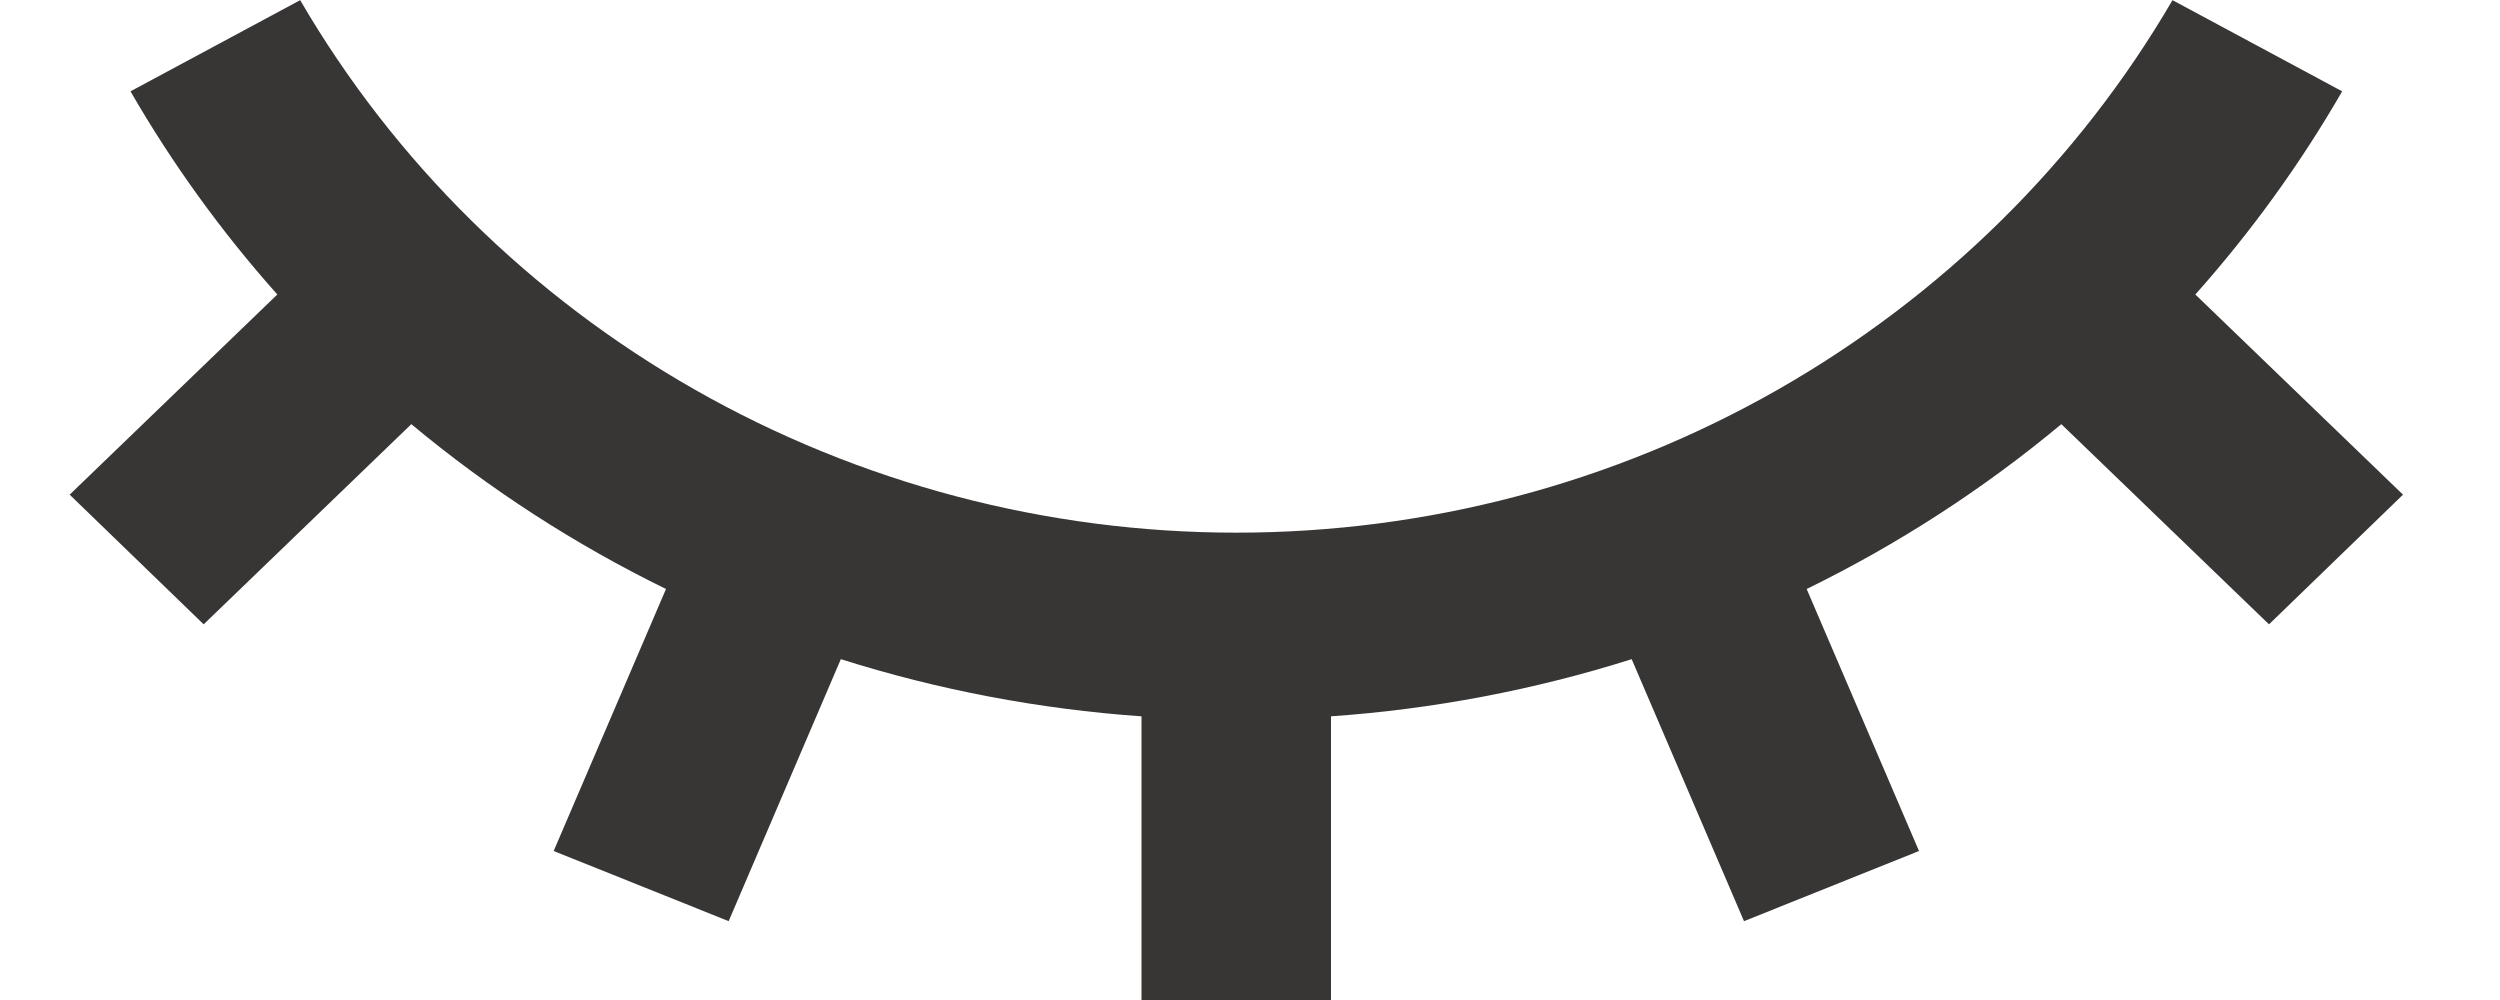
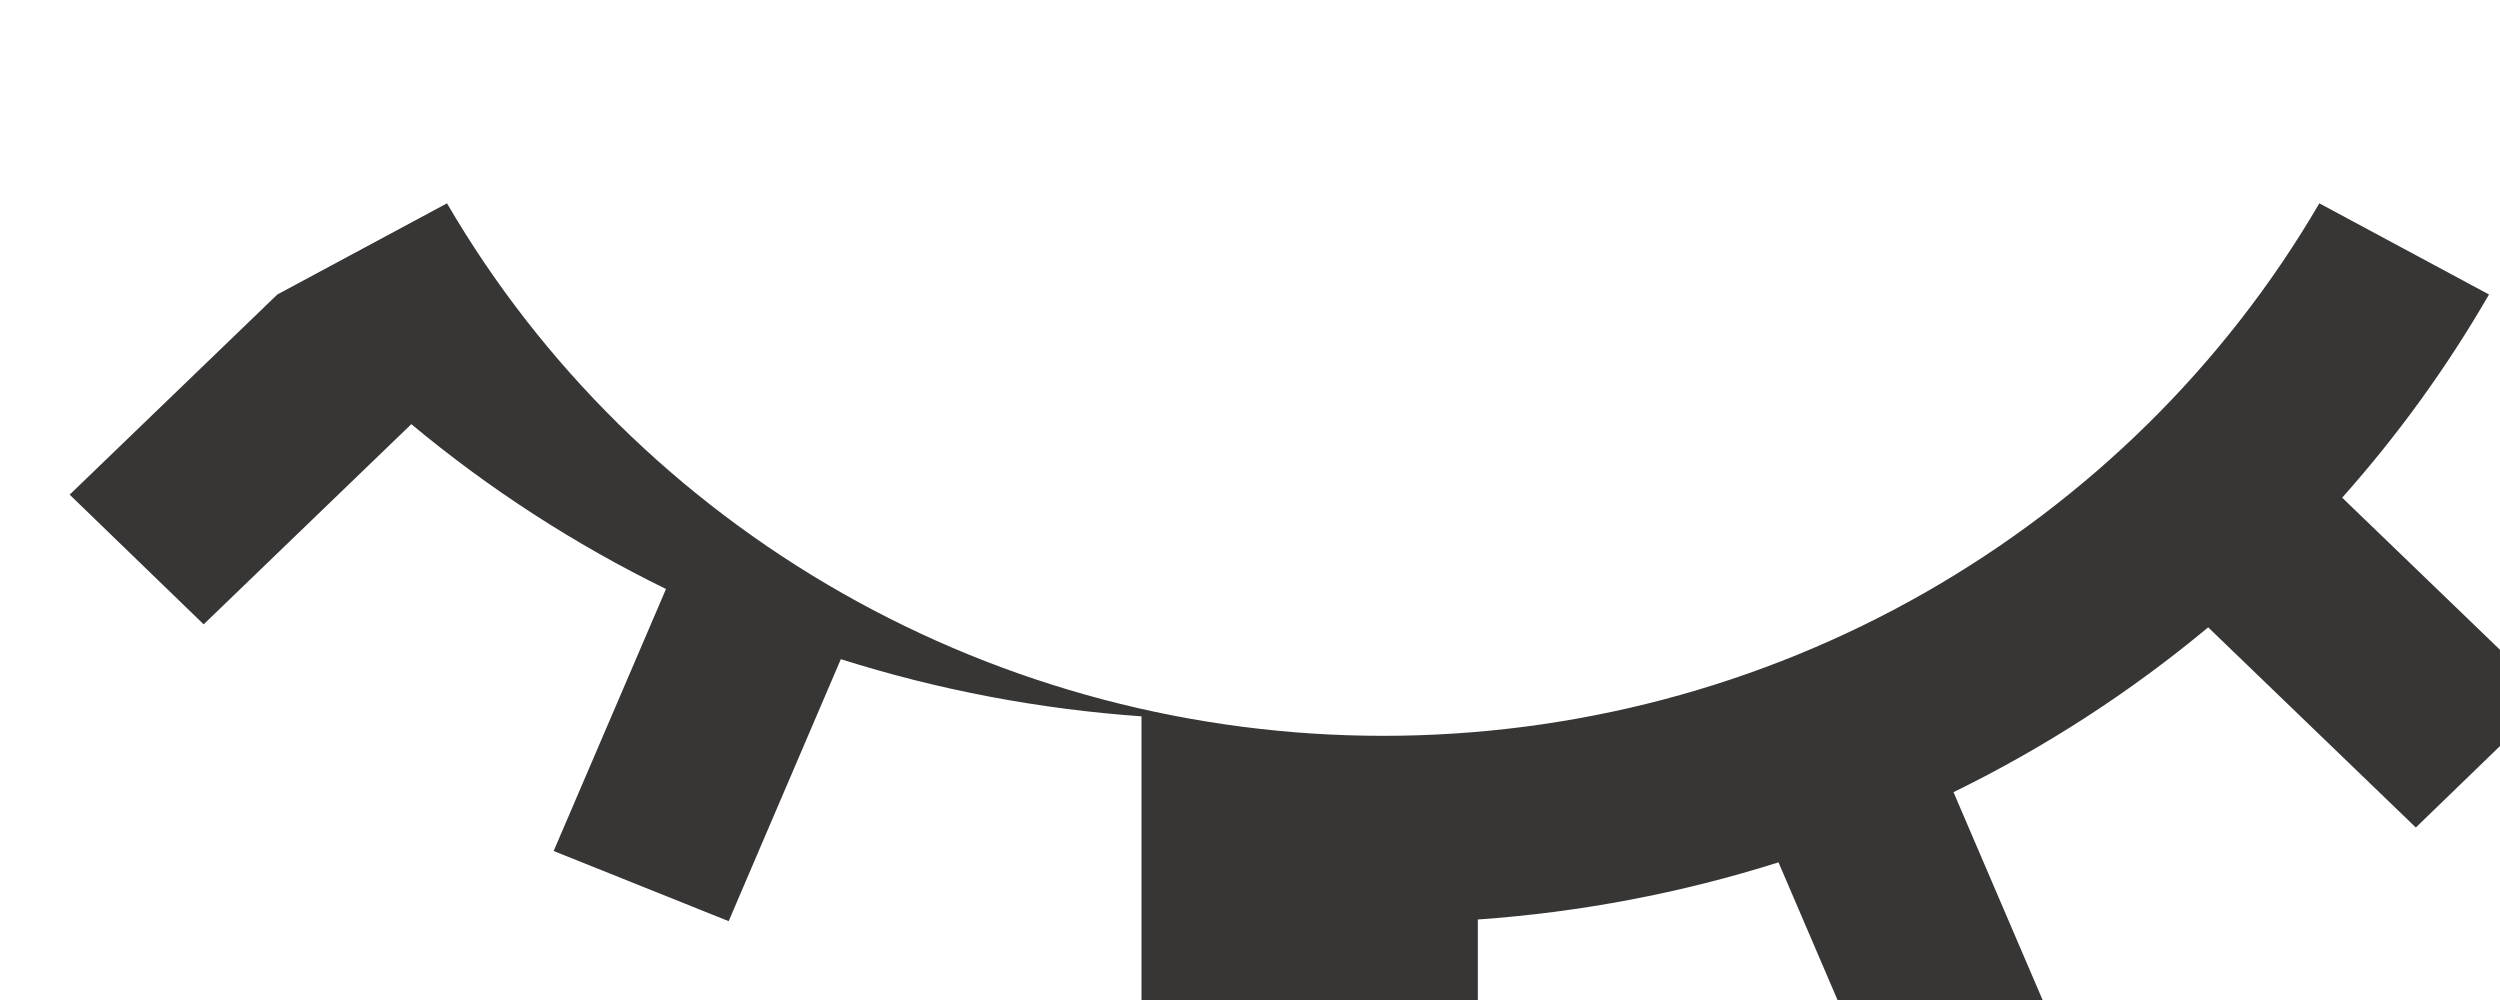
<svg xmlns="http://www.w3.org/2000/svg" fill="none" height="6" viewBox="0 0 15 6" width="15">
-   <path d="m6.849 6v-1.702c-.613-.043-1.219-.158-1.804-.343l-.673 1.572-1.05-.421.674-1.572c-.548-.268-1.061-.6-1.528-.989l-1.246 1.201-.804-.778 1.246-1.201c-.335-.376-.63-.784-.881-1.219l1.018-.547c.566.971 1.384 1.777 2.37 2.338.986.561 2.107.857 3.247.857 1.141 0 2.261-.295 3.247-.857s1.804-1.368 2.37-2.338l1.018.547c-.251.435-.546.843-.881 1.219l1.246 1.201-.804.778-1.246-1.201c-.467.389-.98.721-1.528.989l.674 1.572-1.05.421-.674-1.572c-.585.185-1.191.3-1.804.343v1.702z" fill="#383535" />
+   <path d="m6.849 6v-1.702c-.613-.043-1.219-.158-1.804-.343l-.673 1.572-1.05-.421.674-1.572c-.548-.268-1.061-.6-1.528-.989l-1.246 1.201-.804-.778 1.246-1.201l1.018-.547c.566.971 1.384 1.777 2.37 2.338.986.561 2.107.857 3.247.857 1.141 0 2.261-.295 3.247-.857s1.804-1.368 2.37-2.338l1.018.547c-.251.435-.546.843-.881 1.219l1.246 1.201-.804.778-1.246-1.201c-.467.389-.98.721-1.528.989l.674 1.572-1.05.421-.674-1.572c-.585.185-1.191.3-1.804.343v1.702z" fill="#383535" />
</svg>